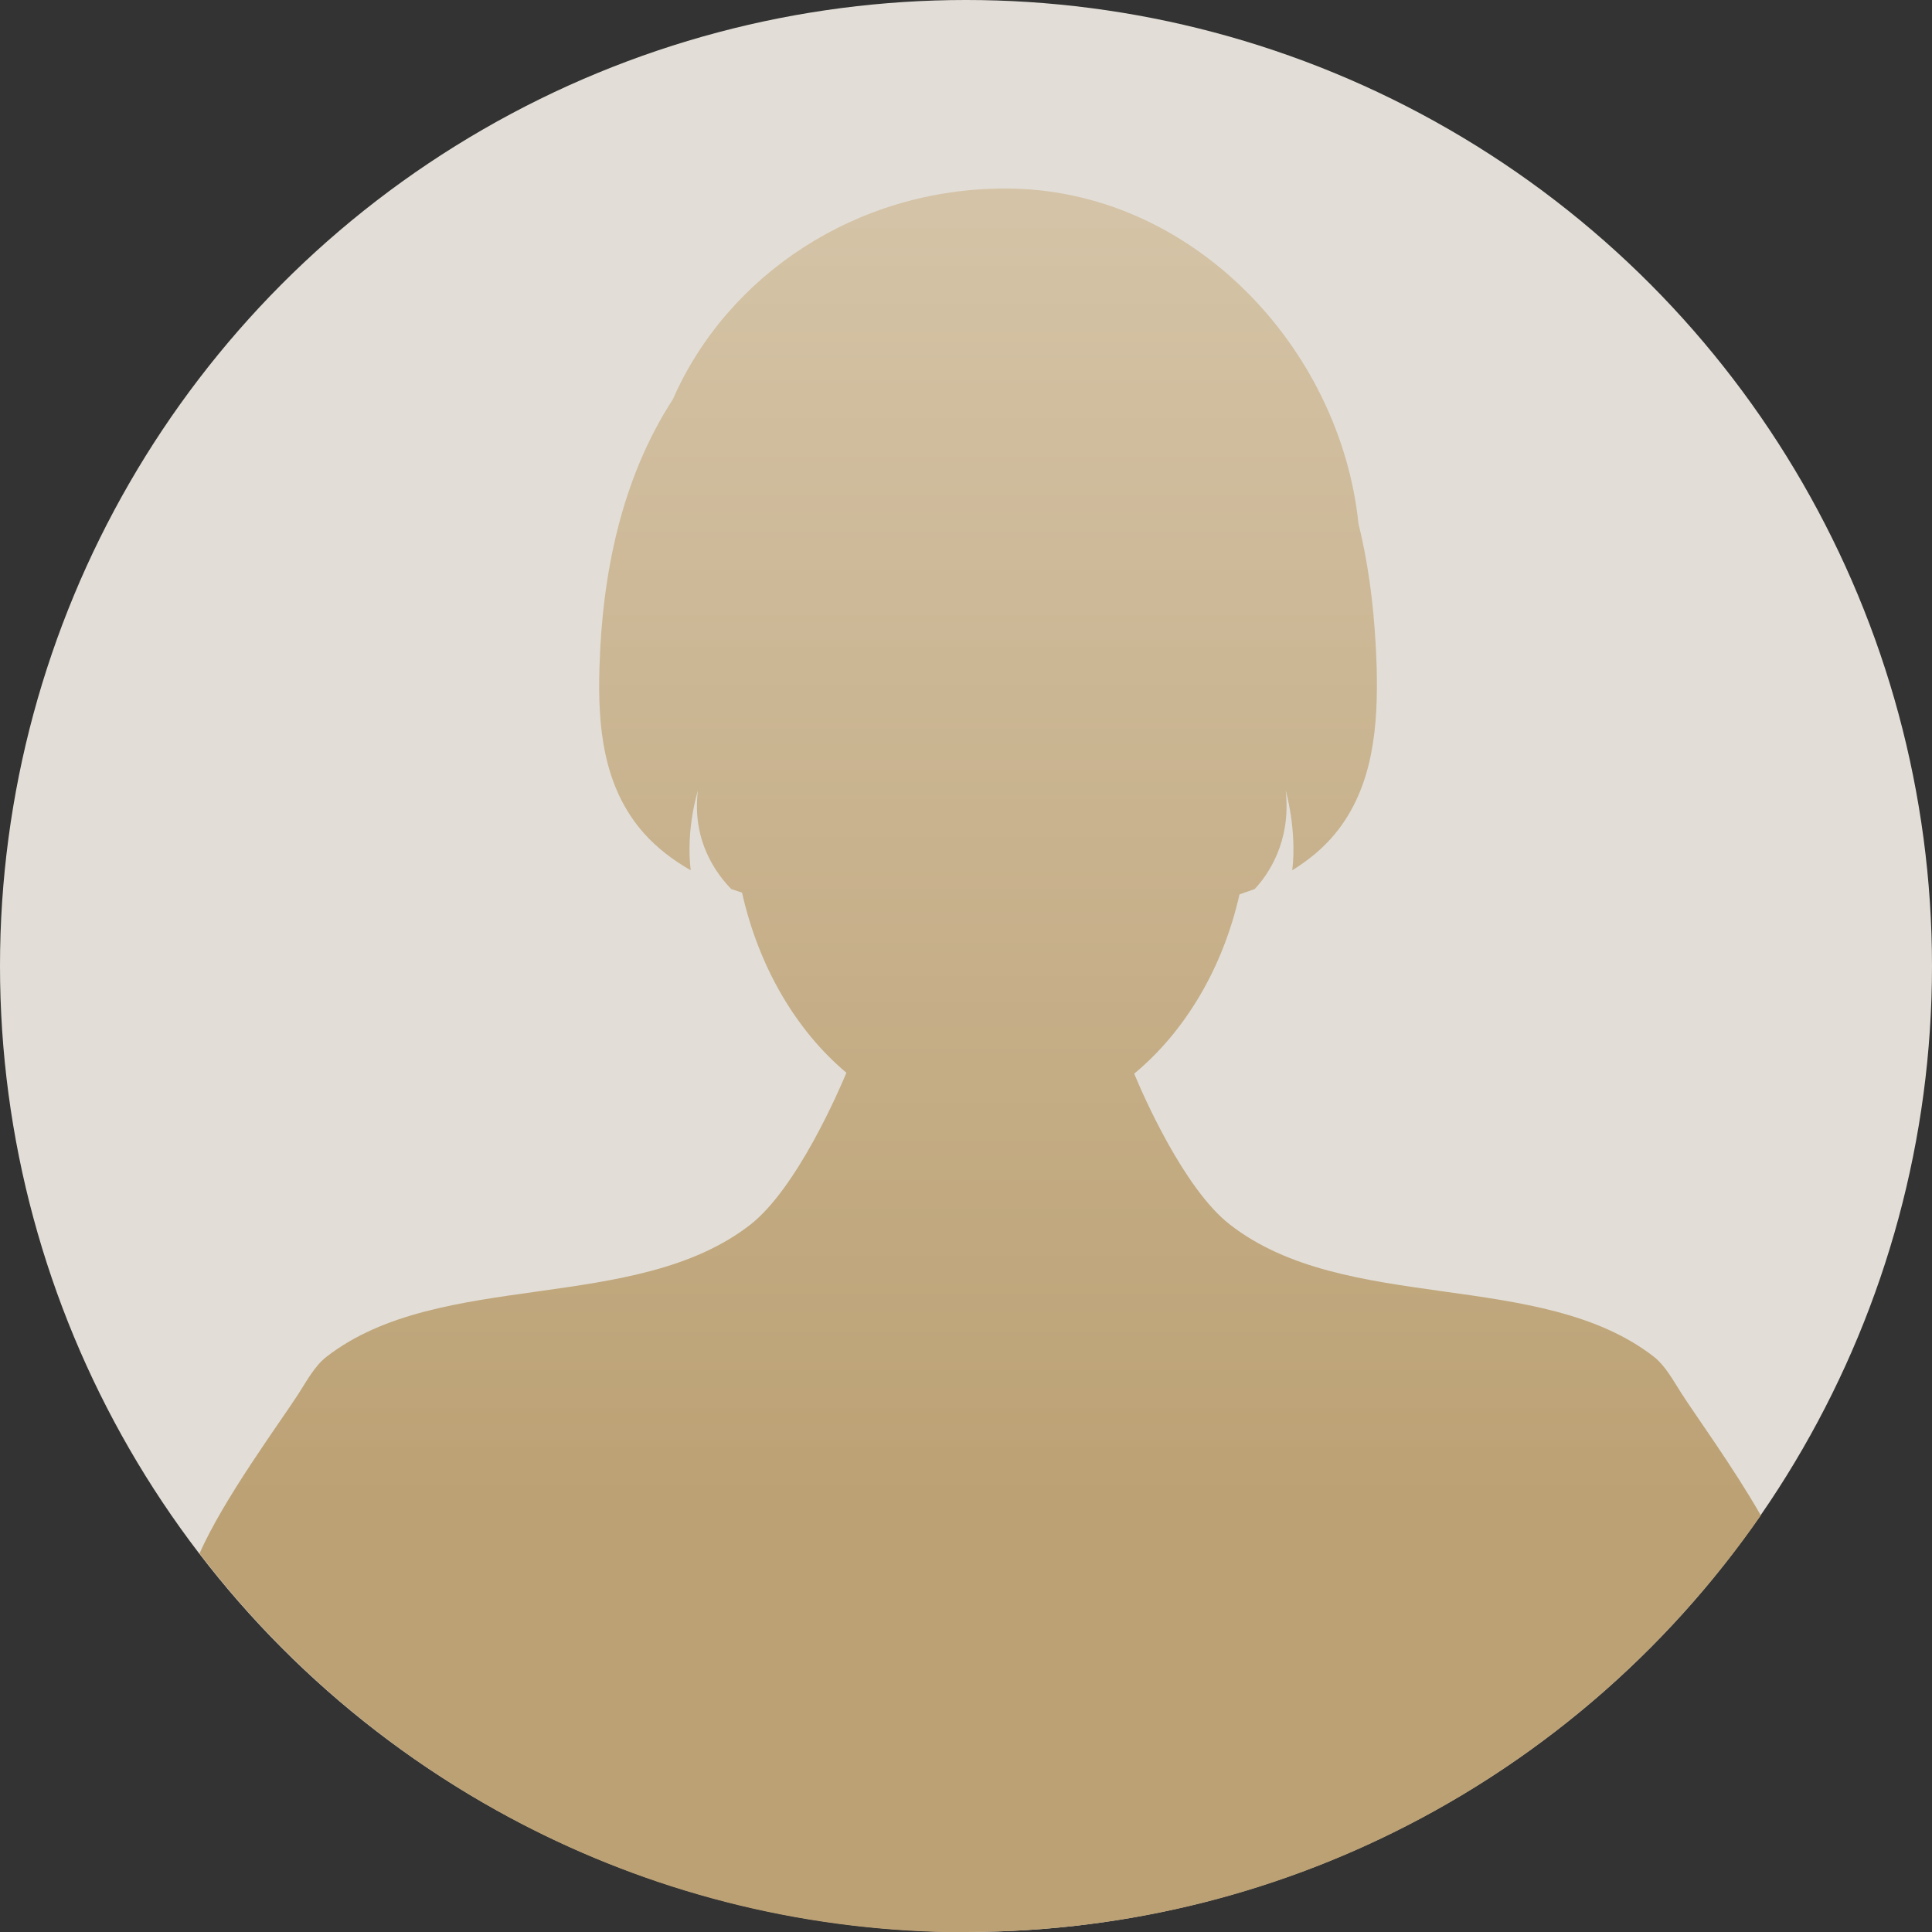
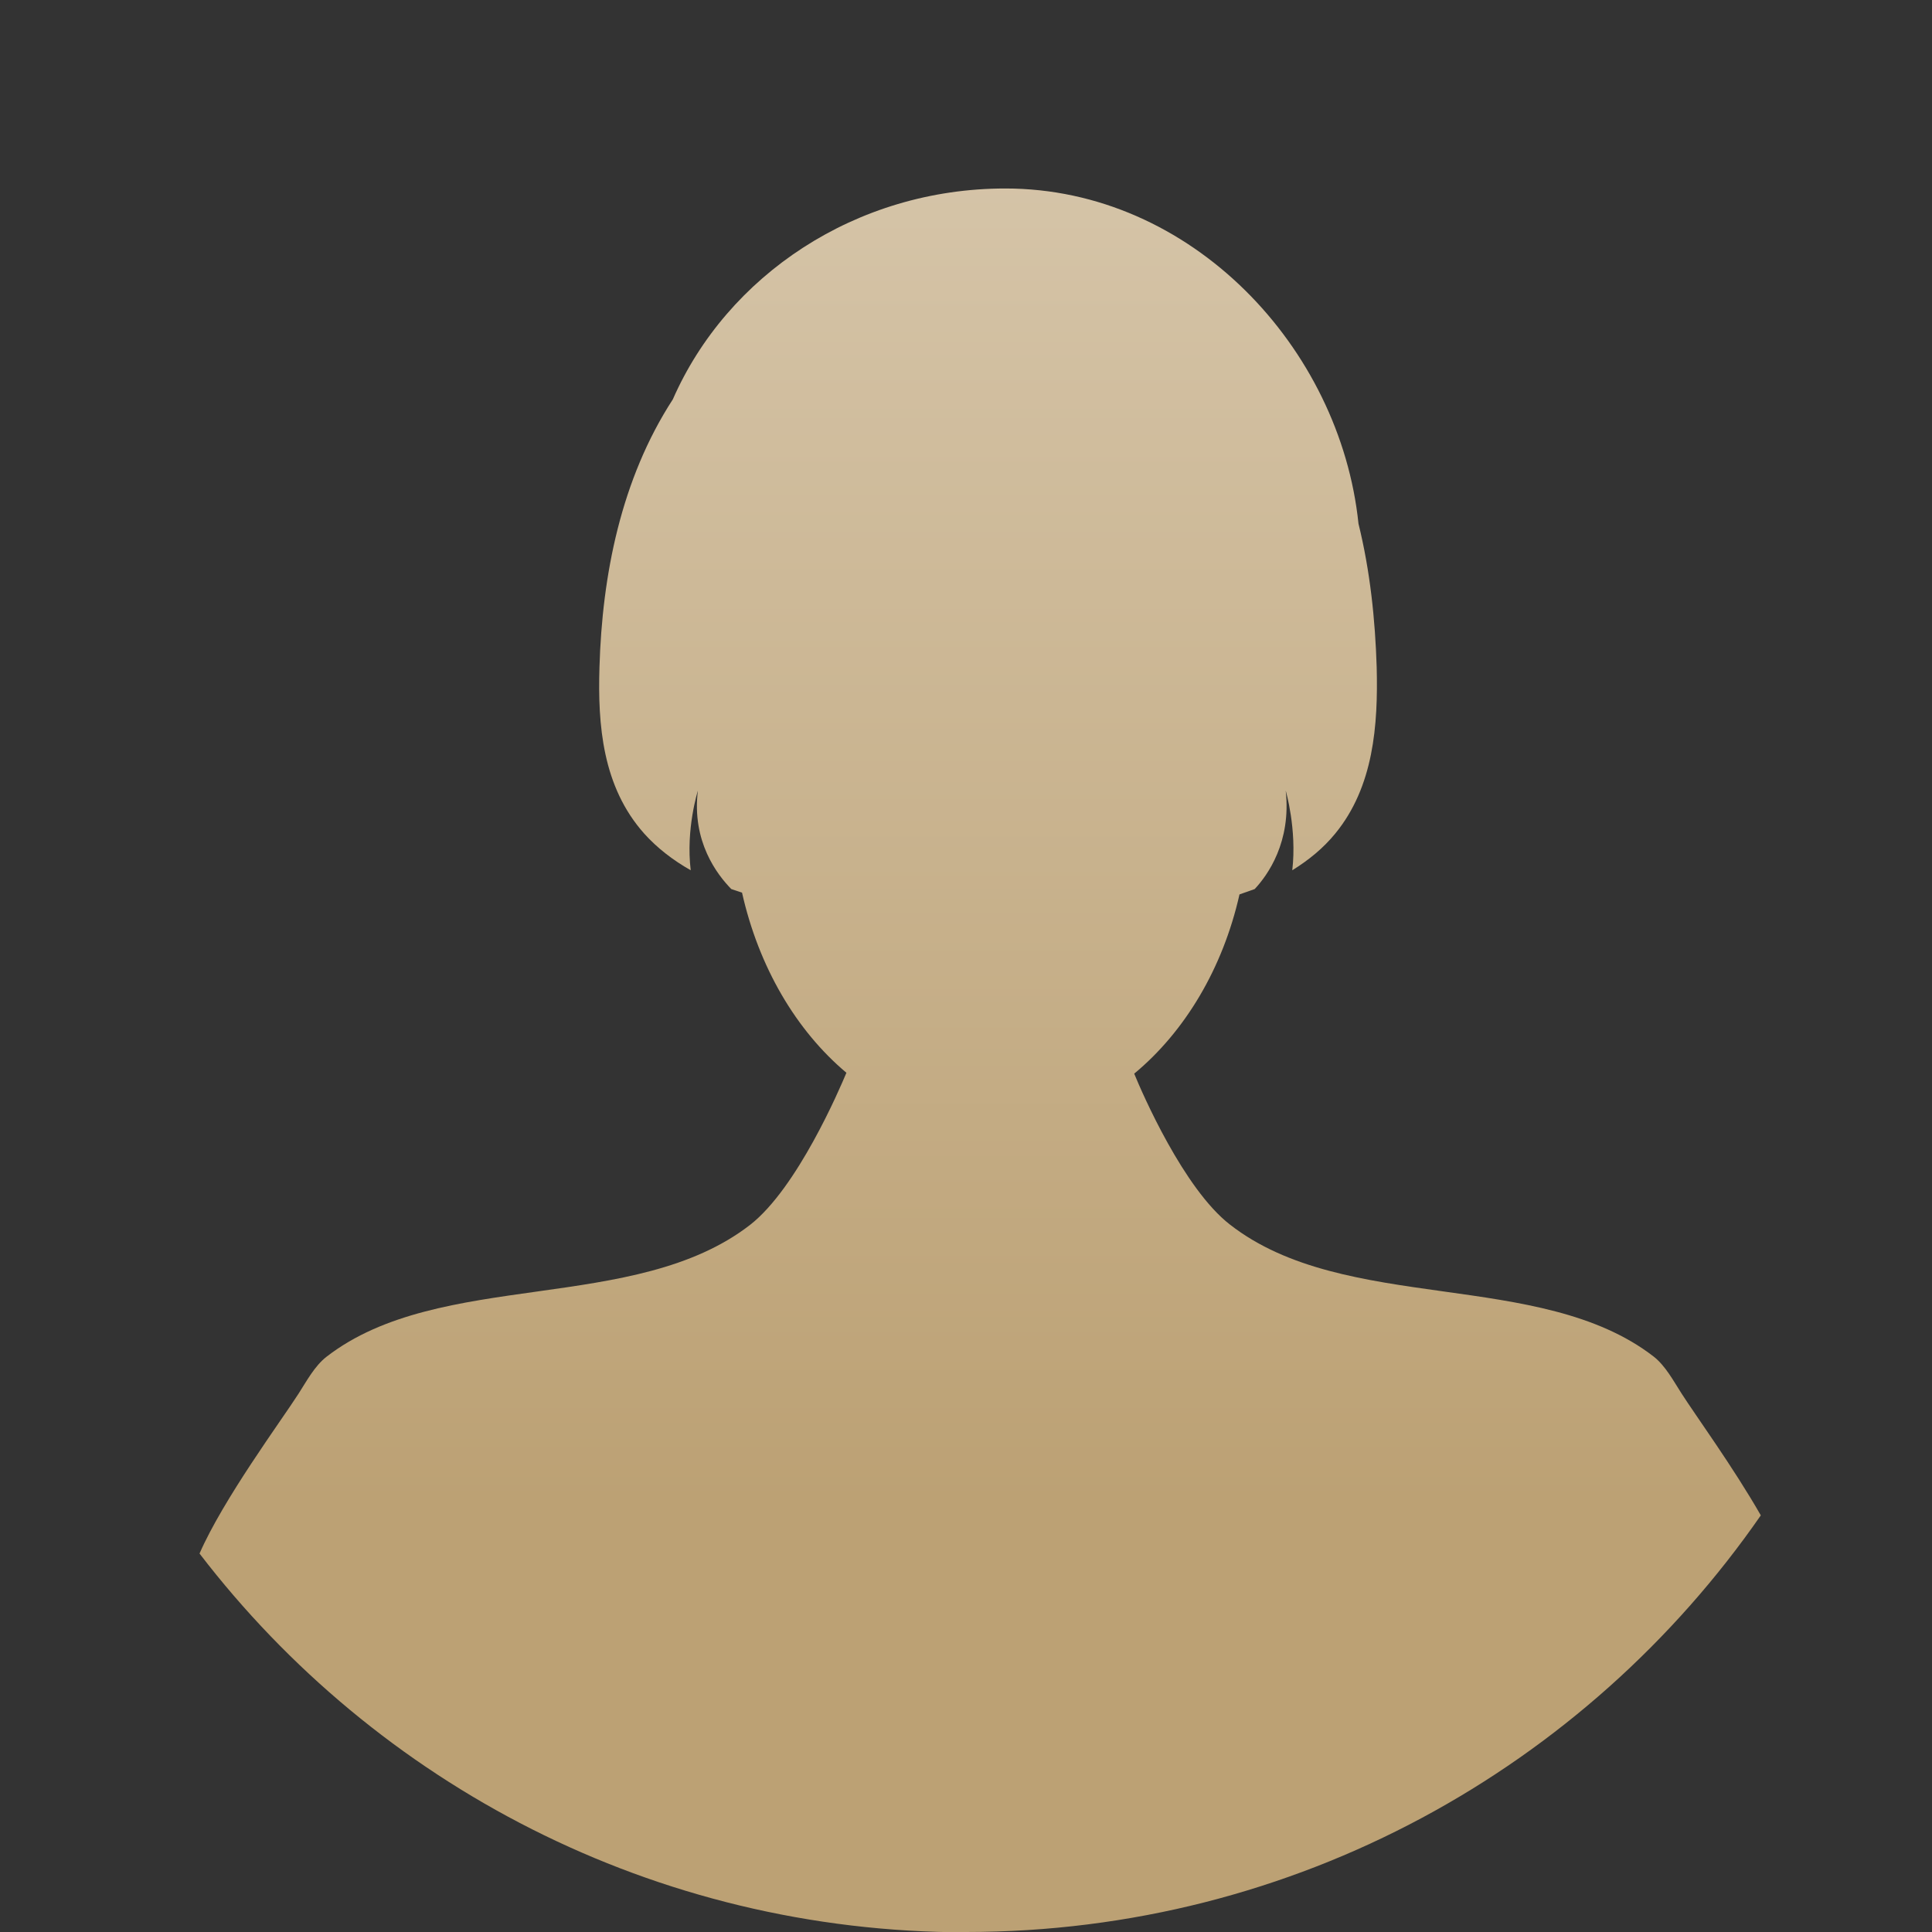
<svg xmlns="http://www.w3.org/2000/svg" id="_レイヤー_2" data-name="レイヤー 2" viewBox="0 0 64.78 64.78">
  <rect x="0" y="0" width="64.78" height="64.78" fill="#333333" stroke="none" />
  <defs>
    <style>
      .cls-1 {
        fill: #e2ded7;
      }

      .cls-2 {
        fill: url(#_名称未設定グラデーション_334);
      }
    </style>
    <linearGradient id="_名称未設定グラデーション_334" data-name="名称未設定グラデーション 334" x1="32.85" y1="-69.58" x2="32.85" y2="50.41" gradientUnits="userSpaceOnUse">
      <stop offset="0" stop-color="#fff" />
      <stop offset="1" stop-color="#bca174" />
    </linearGradient>
  </defs>
  <g id="text">
    <g>
-       <circle class="cls-1" cx="32.39" cy="32.39" r="32.39" />
      <path class="cls-2" d="M32.39,64.78c11.05,0,20.8-5.53,26.65-13.97-.92-1.61-2.2-3.37-2.66-4.09-.27-.42-.54-.93-.94-1.24-3.81-2.94-10.34-1.41-14.2-4.42-1.55-1.2-2.94-4.4-3.21-5.06,1.69-1.4,2.97-3.52,3.53-6.01.17-.06.34-.12.51-.18.44-.47,1.23-1.58,1.04-3.3,0,0,.38,1.29.22,2.67.55-.34,1.04-.74,1.44-1.23,1.29-1.57,1.44-3.64,1.39-5.58-.05-1.6-.22-3.23-.61-4.81-.61-5.9-5.6-11.24-11.84-11.24-5.02,0-9.33,2.92-11.15,7.07-1.74,2.68-2.37,5.9-2.46,8.98-.06,1.94.1,4.01,1.5,5.58.43.48.96.89,1.56,1.23-.17-1.38.24-2.67.24-2.67-.21,1.71.65,2.82,1.12,3.3.12.04.24.08.36.12.56,2.49,1.81,4.62,3.5,6.04-.23.55-1.65,3.87-3.23,5.1-3.87,3-10.4,1.48-14.2,4.42-.4.31-.67.82-.94,1.24-.59.92-2.52,3.53-3.32,5.36,5.92,7.72,15.24,12.7,25.72,12.7Z" />
    </g>
  </g>
</svg>